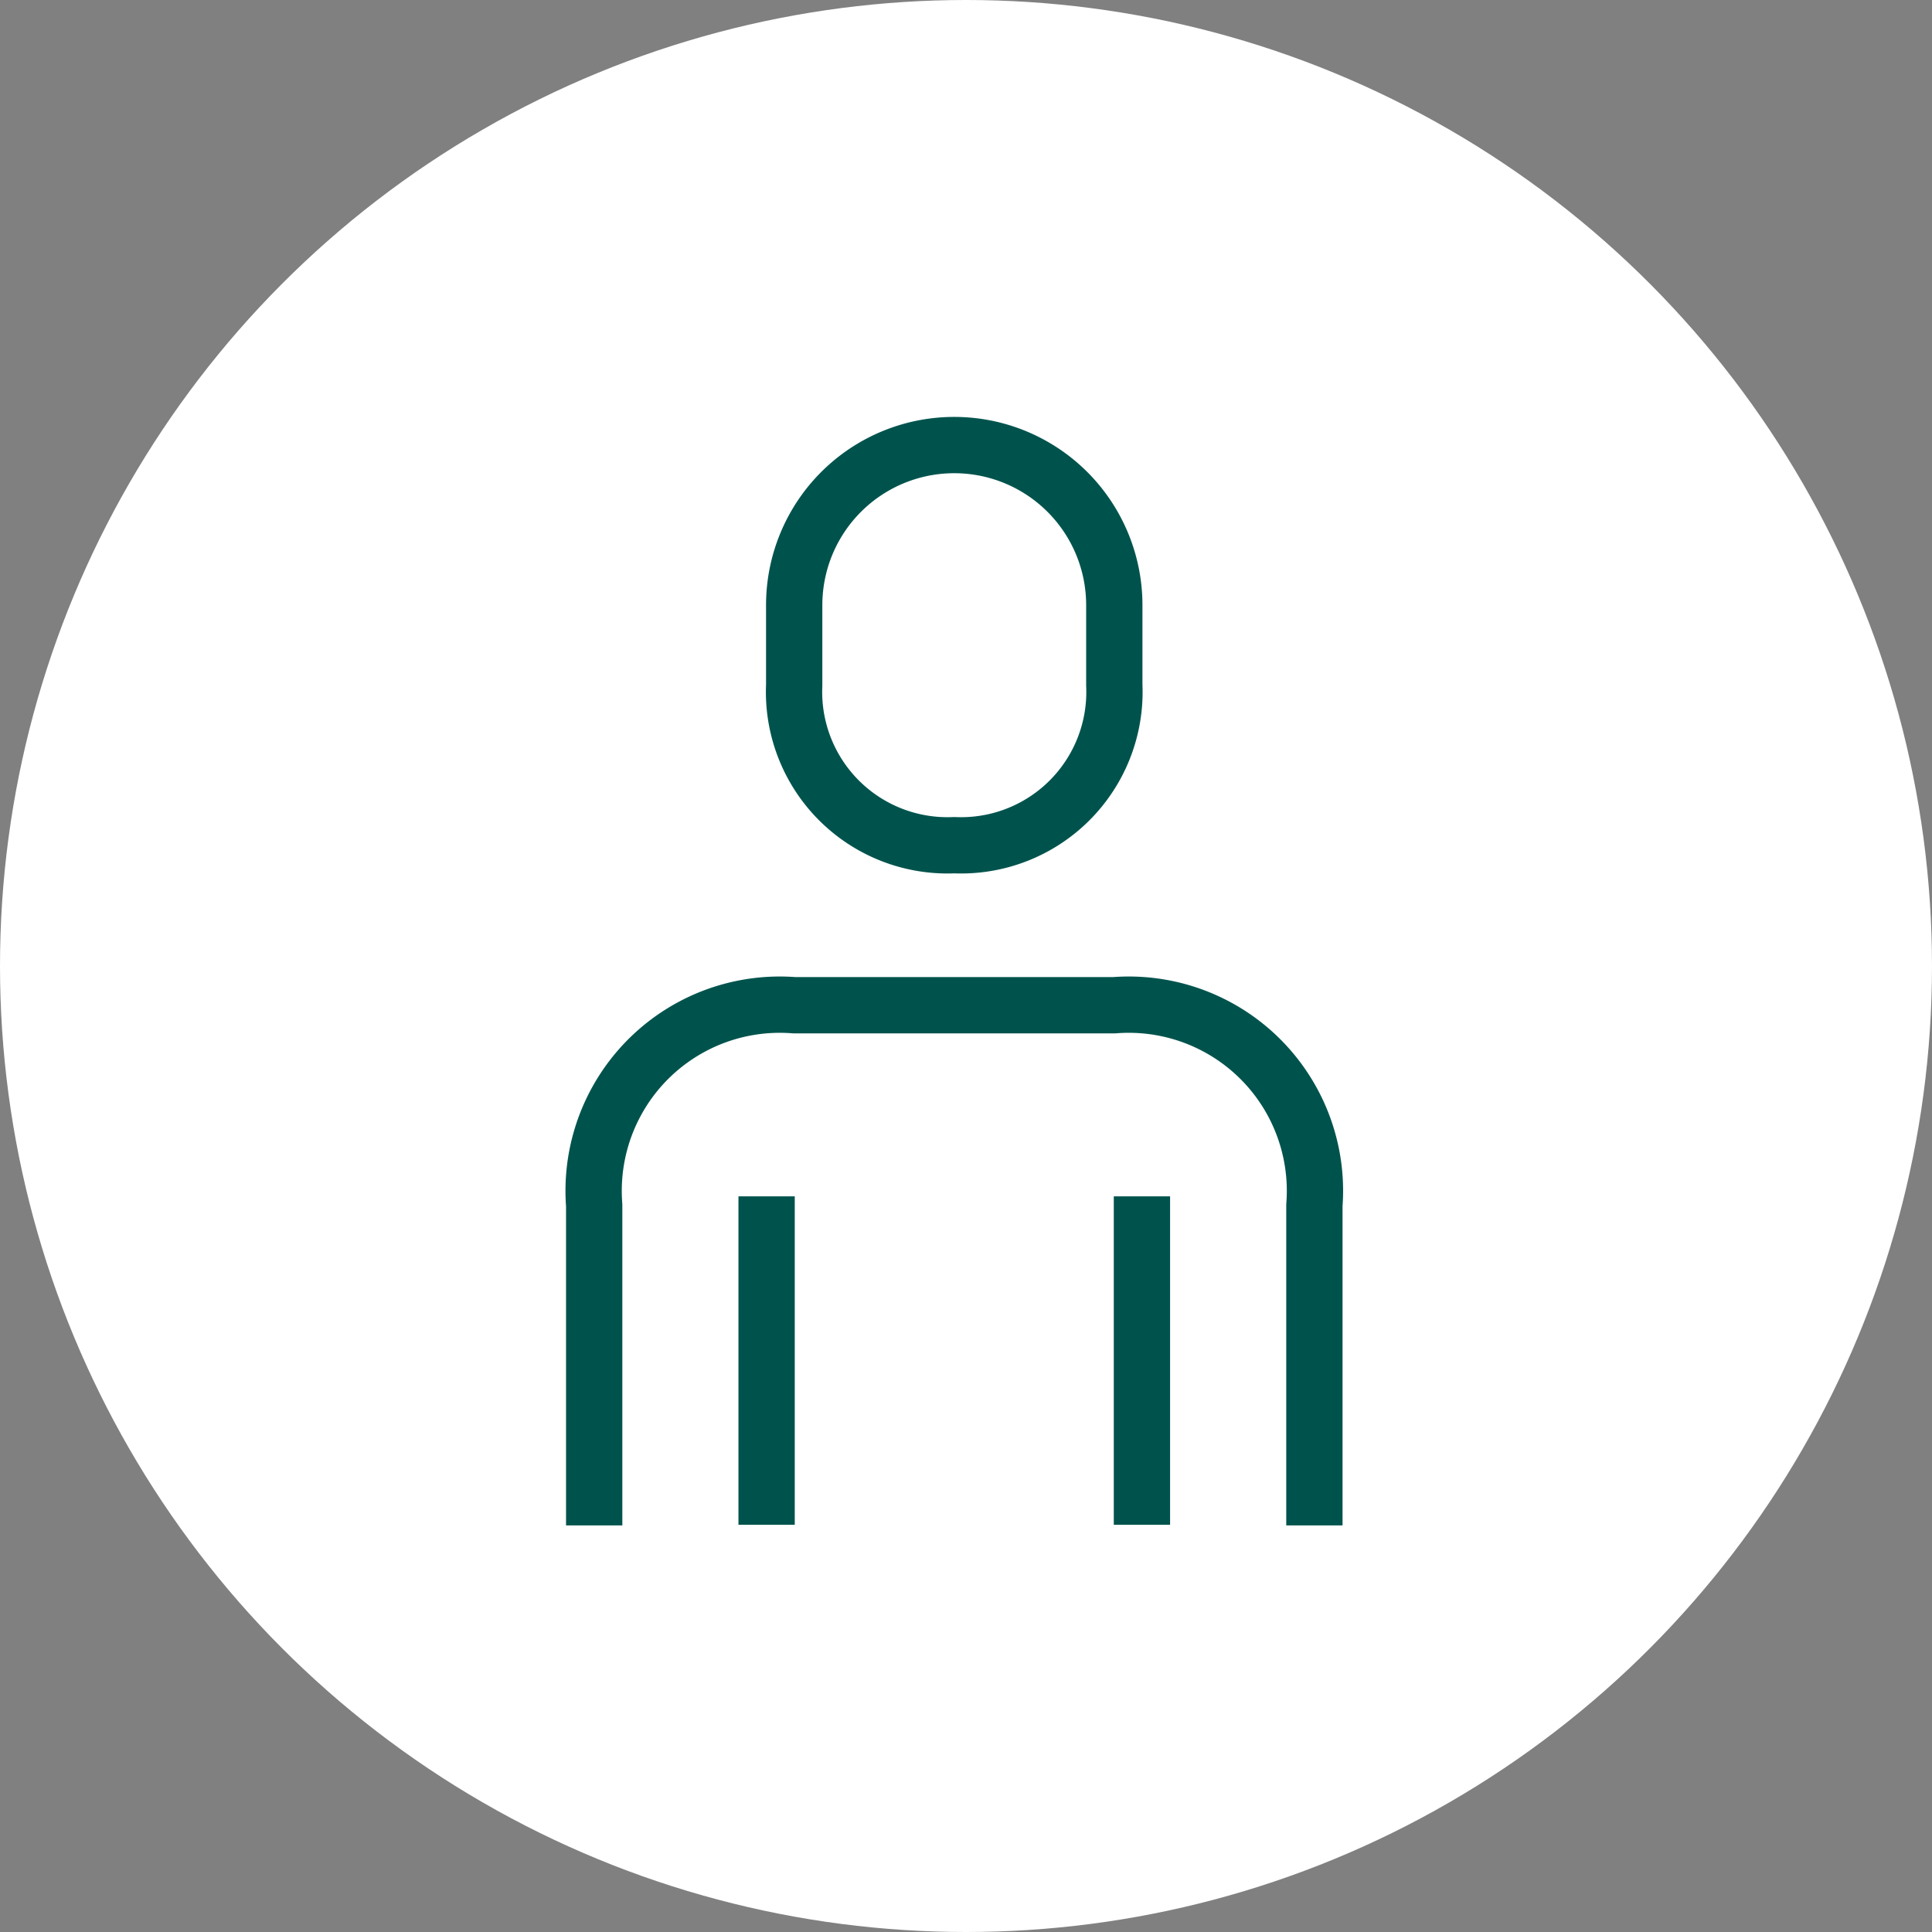
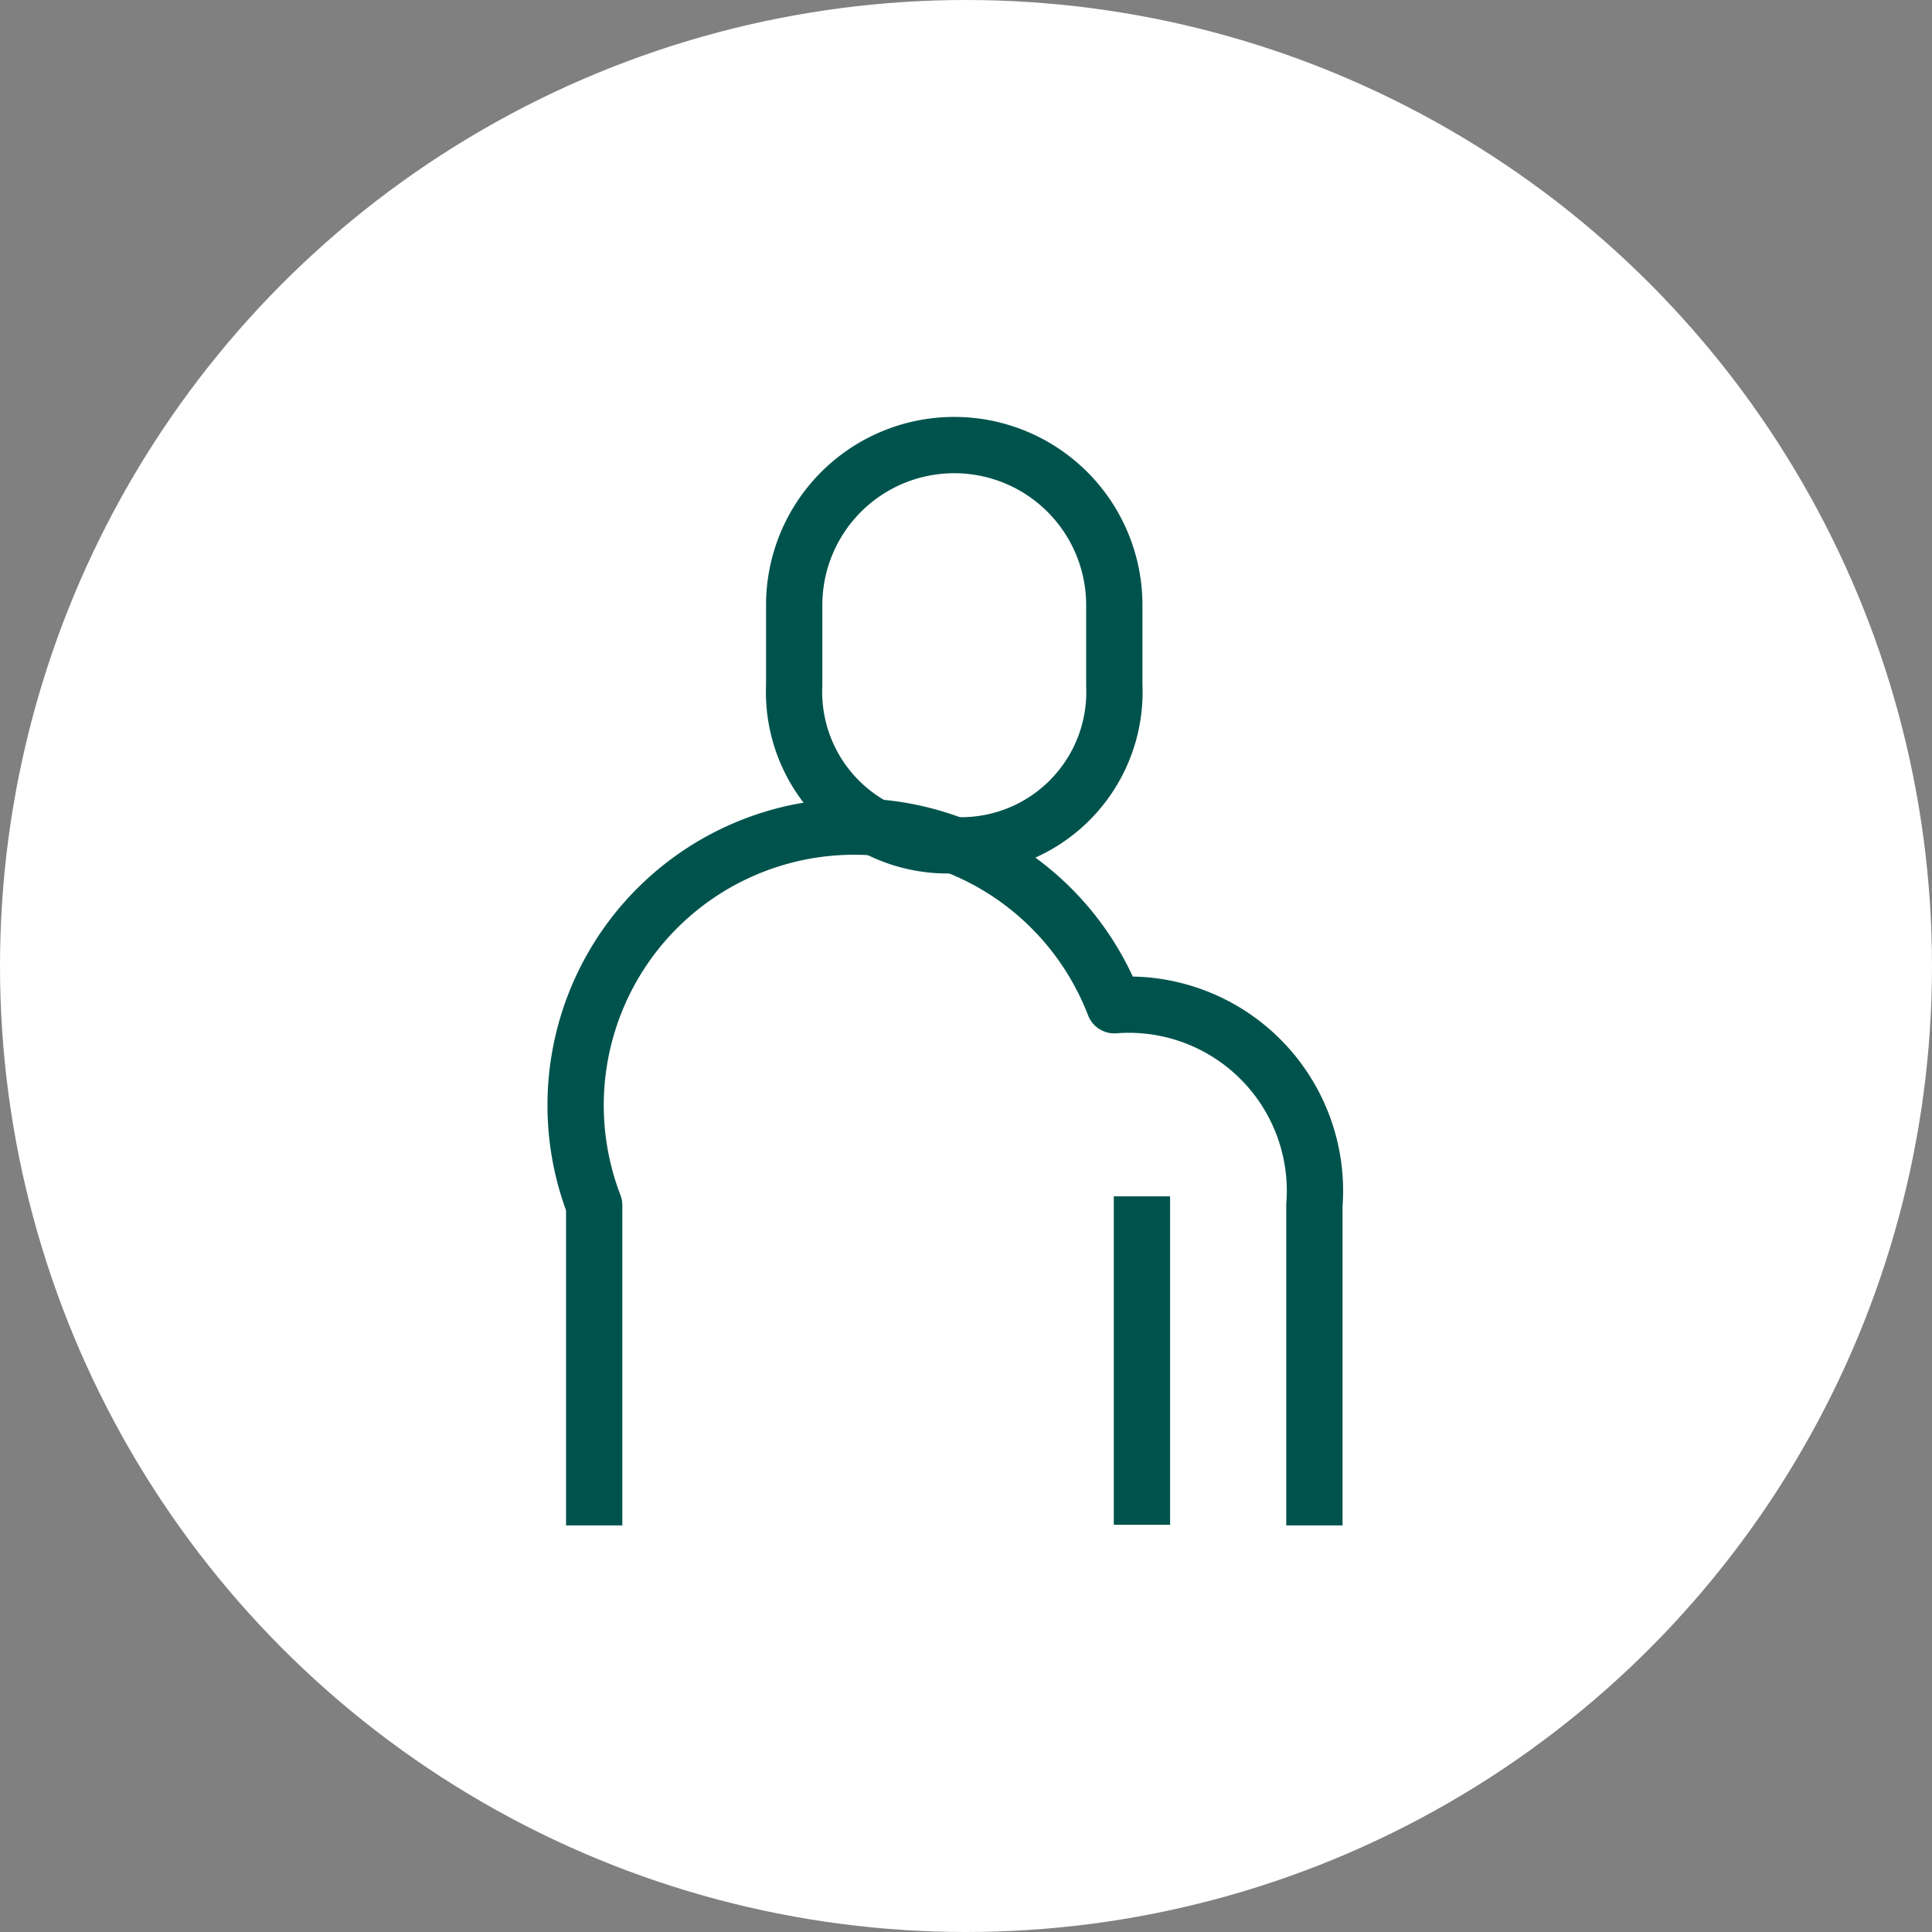
<svg xmlns="http://www.w3.org/2000/svg" width="41.18" height="41.18" viewBox="0 0 41.18 41.18">
  <rect x="0" y="0" width="41.18" height="41.18" fill="#808080" stroke="none" />
  <g id="Group_539" data-name="Group 539" transform="translate(-1164.66 -1106.5)">
    <ellipse id="Ellipse_45" data-name="Ellipse 45" cx="20.59" cy="20.59" rx="20.59" ry="20.59" transform="translate(1164.66 1106.5)" fill="#fff" />
    <g id="Group_537" data-name="Group 537" transform="translate(888.325 892.987)">
-       <path id="Path_1443" data-name="Path 1443" d="M304.351,248.087v-6.823A3.968,3.968,0,0,0,300.087,237h-6.823A3.968,3.968,0,0,0,289,241.264v6.823" transform="translate(0 -2.061)" fill="none" stroke="#00534d" stroke-linejoin="round" stroke-width="1.2" />
+       <path id="Path_1443" data-name="Path 1443" d="M304.351,248.087v-6.823A3.968,3.968,0,0,0,300.087,237A3.968,3.968,0,0,0,289,241.264v6.823" transform="translate(0 -2.061)" fill="none" stroke="#00534d" stroke-linejoin="round" stroke-width="1.2" />
      <line id="Line_8" data-name="Line 8" y1="7" transform="translate(300.675 239.013)" fill="none" stroke="#00534d" stroke-linejoin="round" stroke-width="1.2" />
-       <line id="Line_9" data-name="Line 9" y2="7" transform="translate(292.675 239.013)" fill="none" stroke="#00534d" stroke-linejoin="round" stroke-width="1.2" />
      <path id="Path_1444" data-name="Path 1444" d="M297.411,231.528a3.269,3.269,0,0,0,3.411-3.411v-1.706a3.411,3.411,0,0,0-6.823,0v1.706A3.27,3.27,0,0,0,297.411,231.528Z" transform="translate(-0.736)" fill="none" stroke="#00534d" stroke-linejoin="round" stroke-width="1.2" />
    </g>
  </g>
</svg>